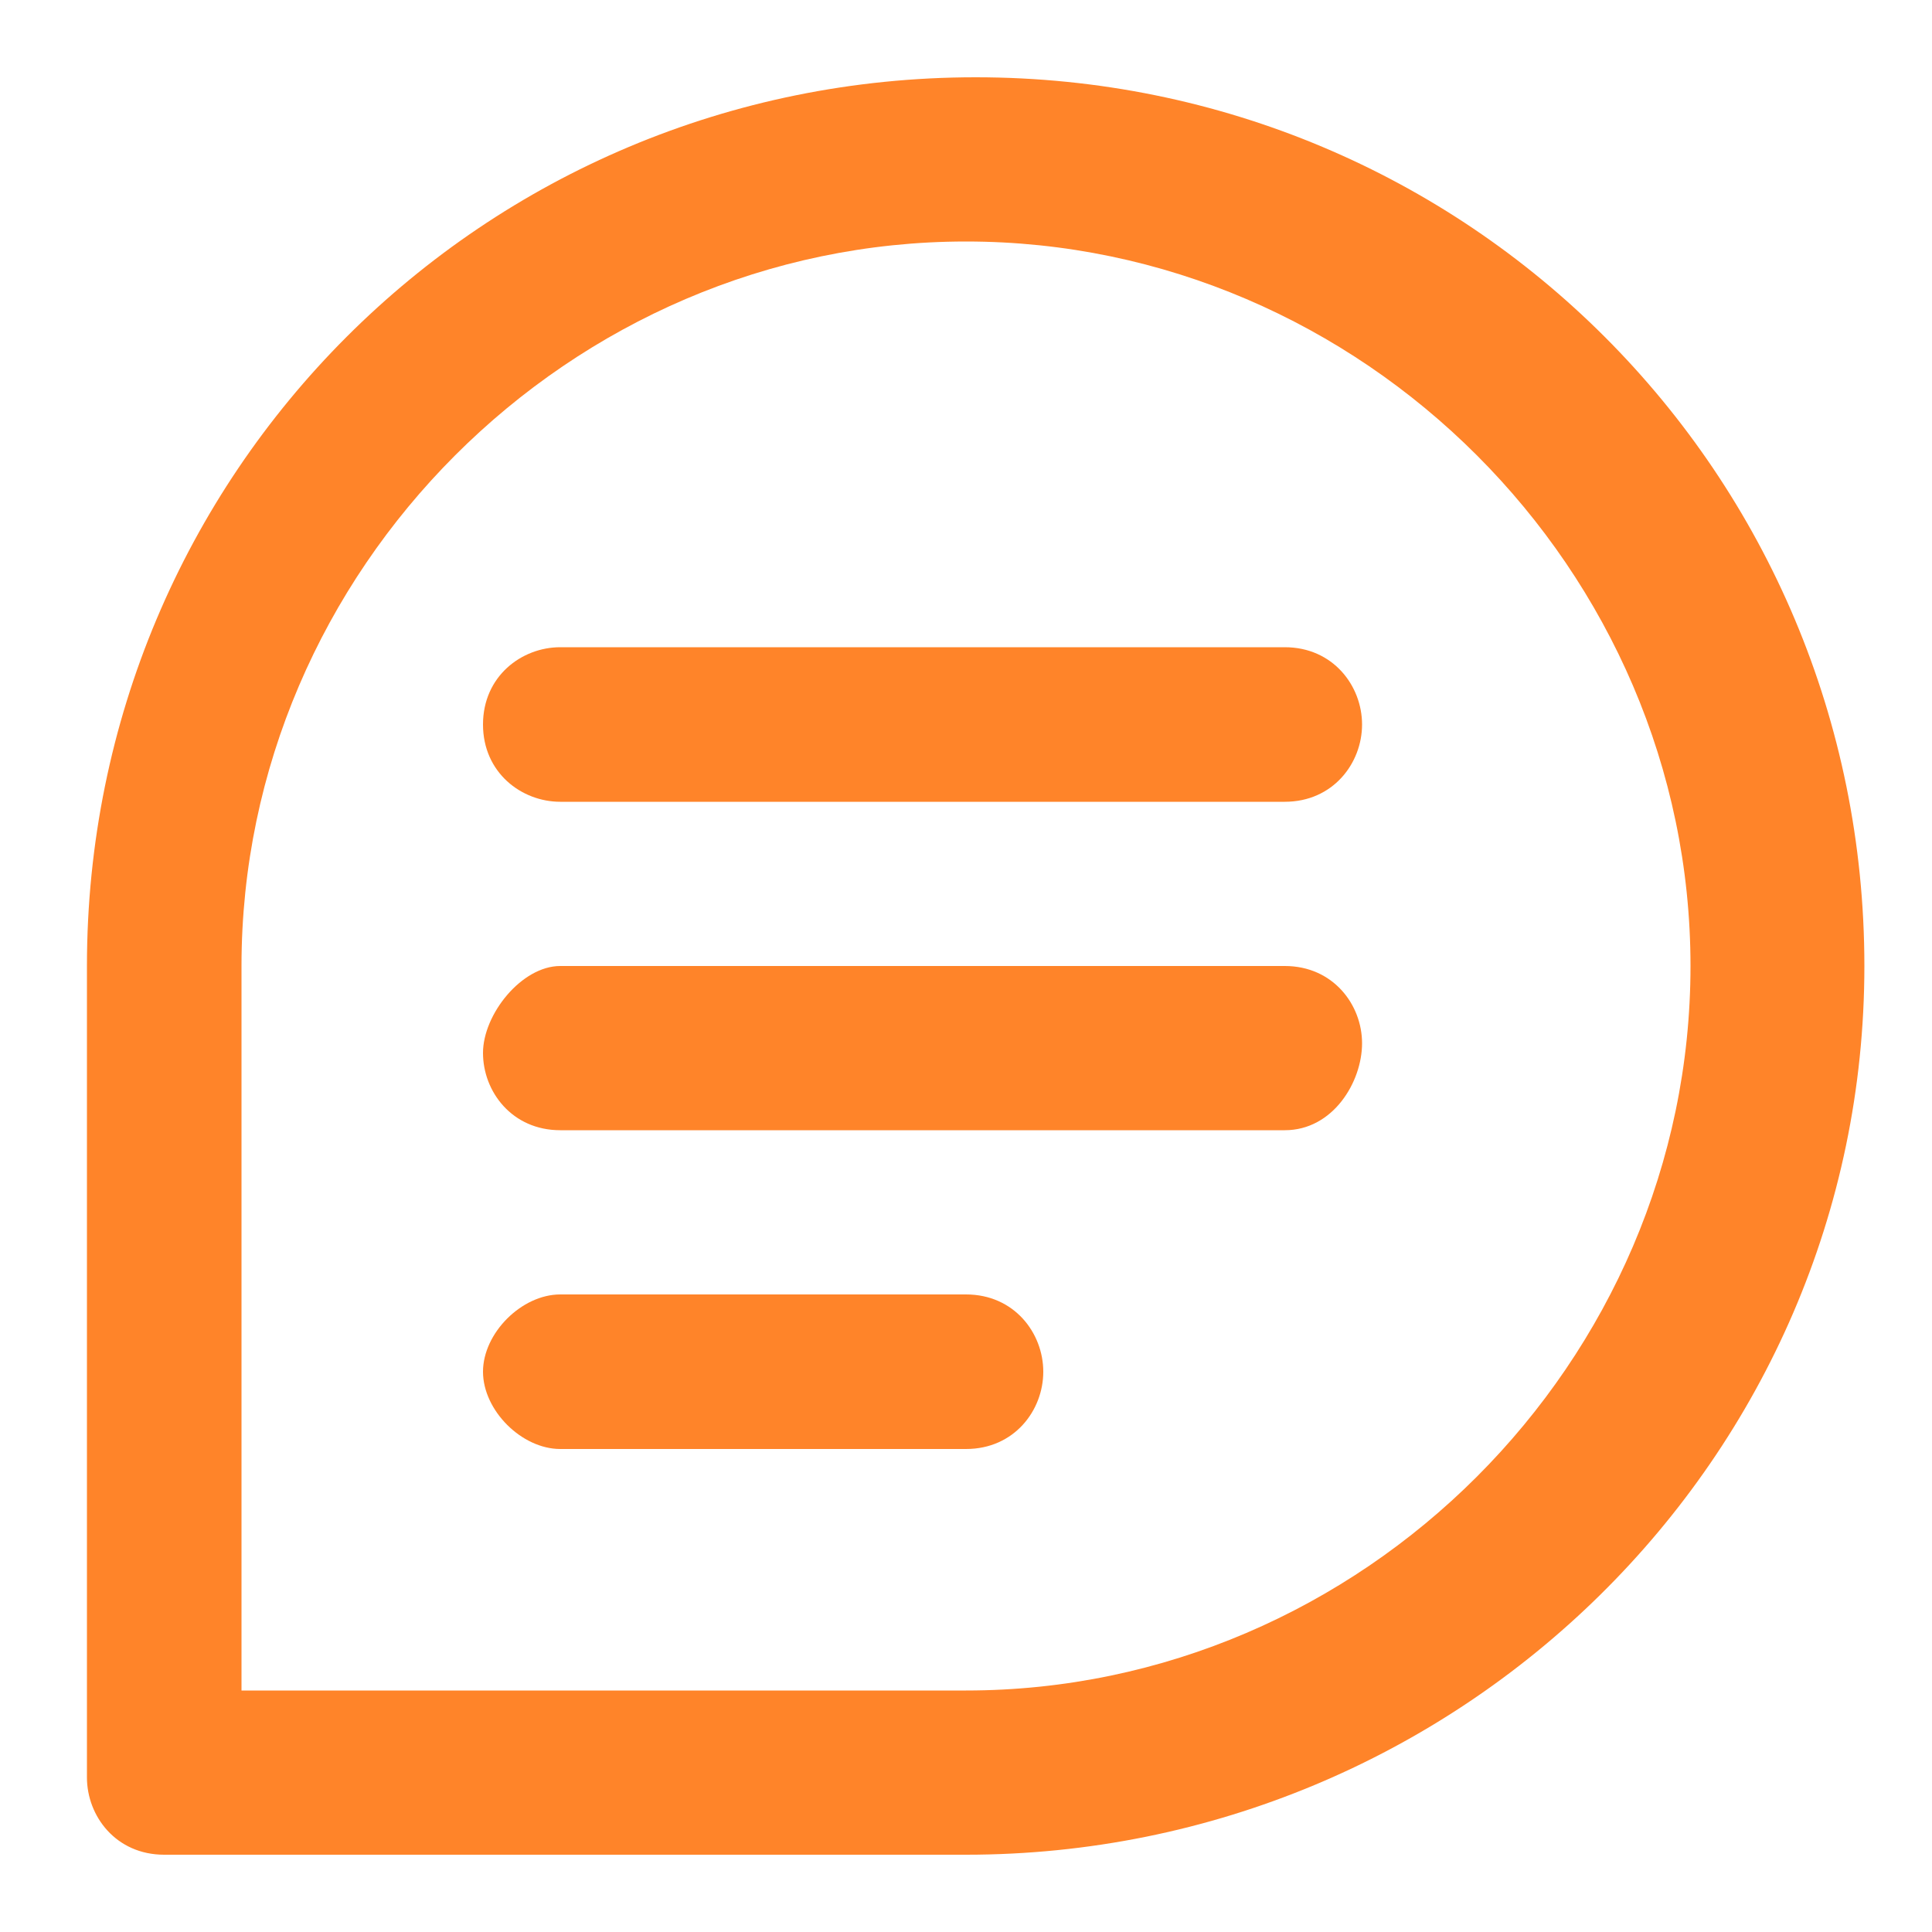
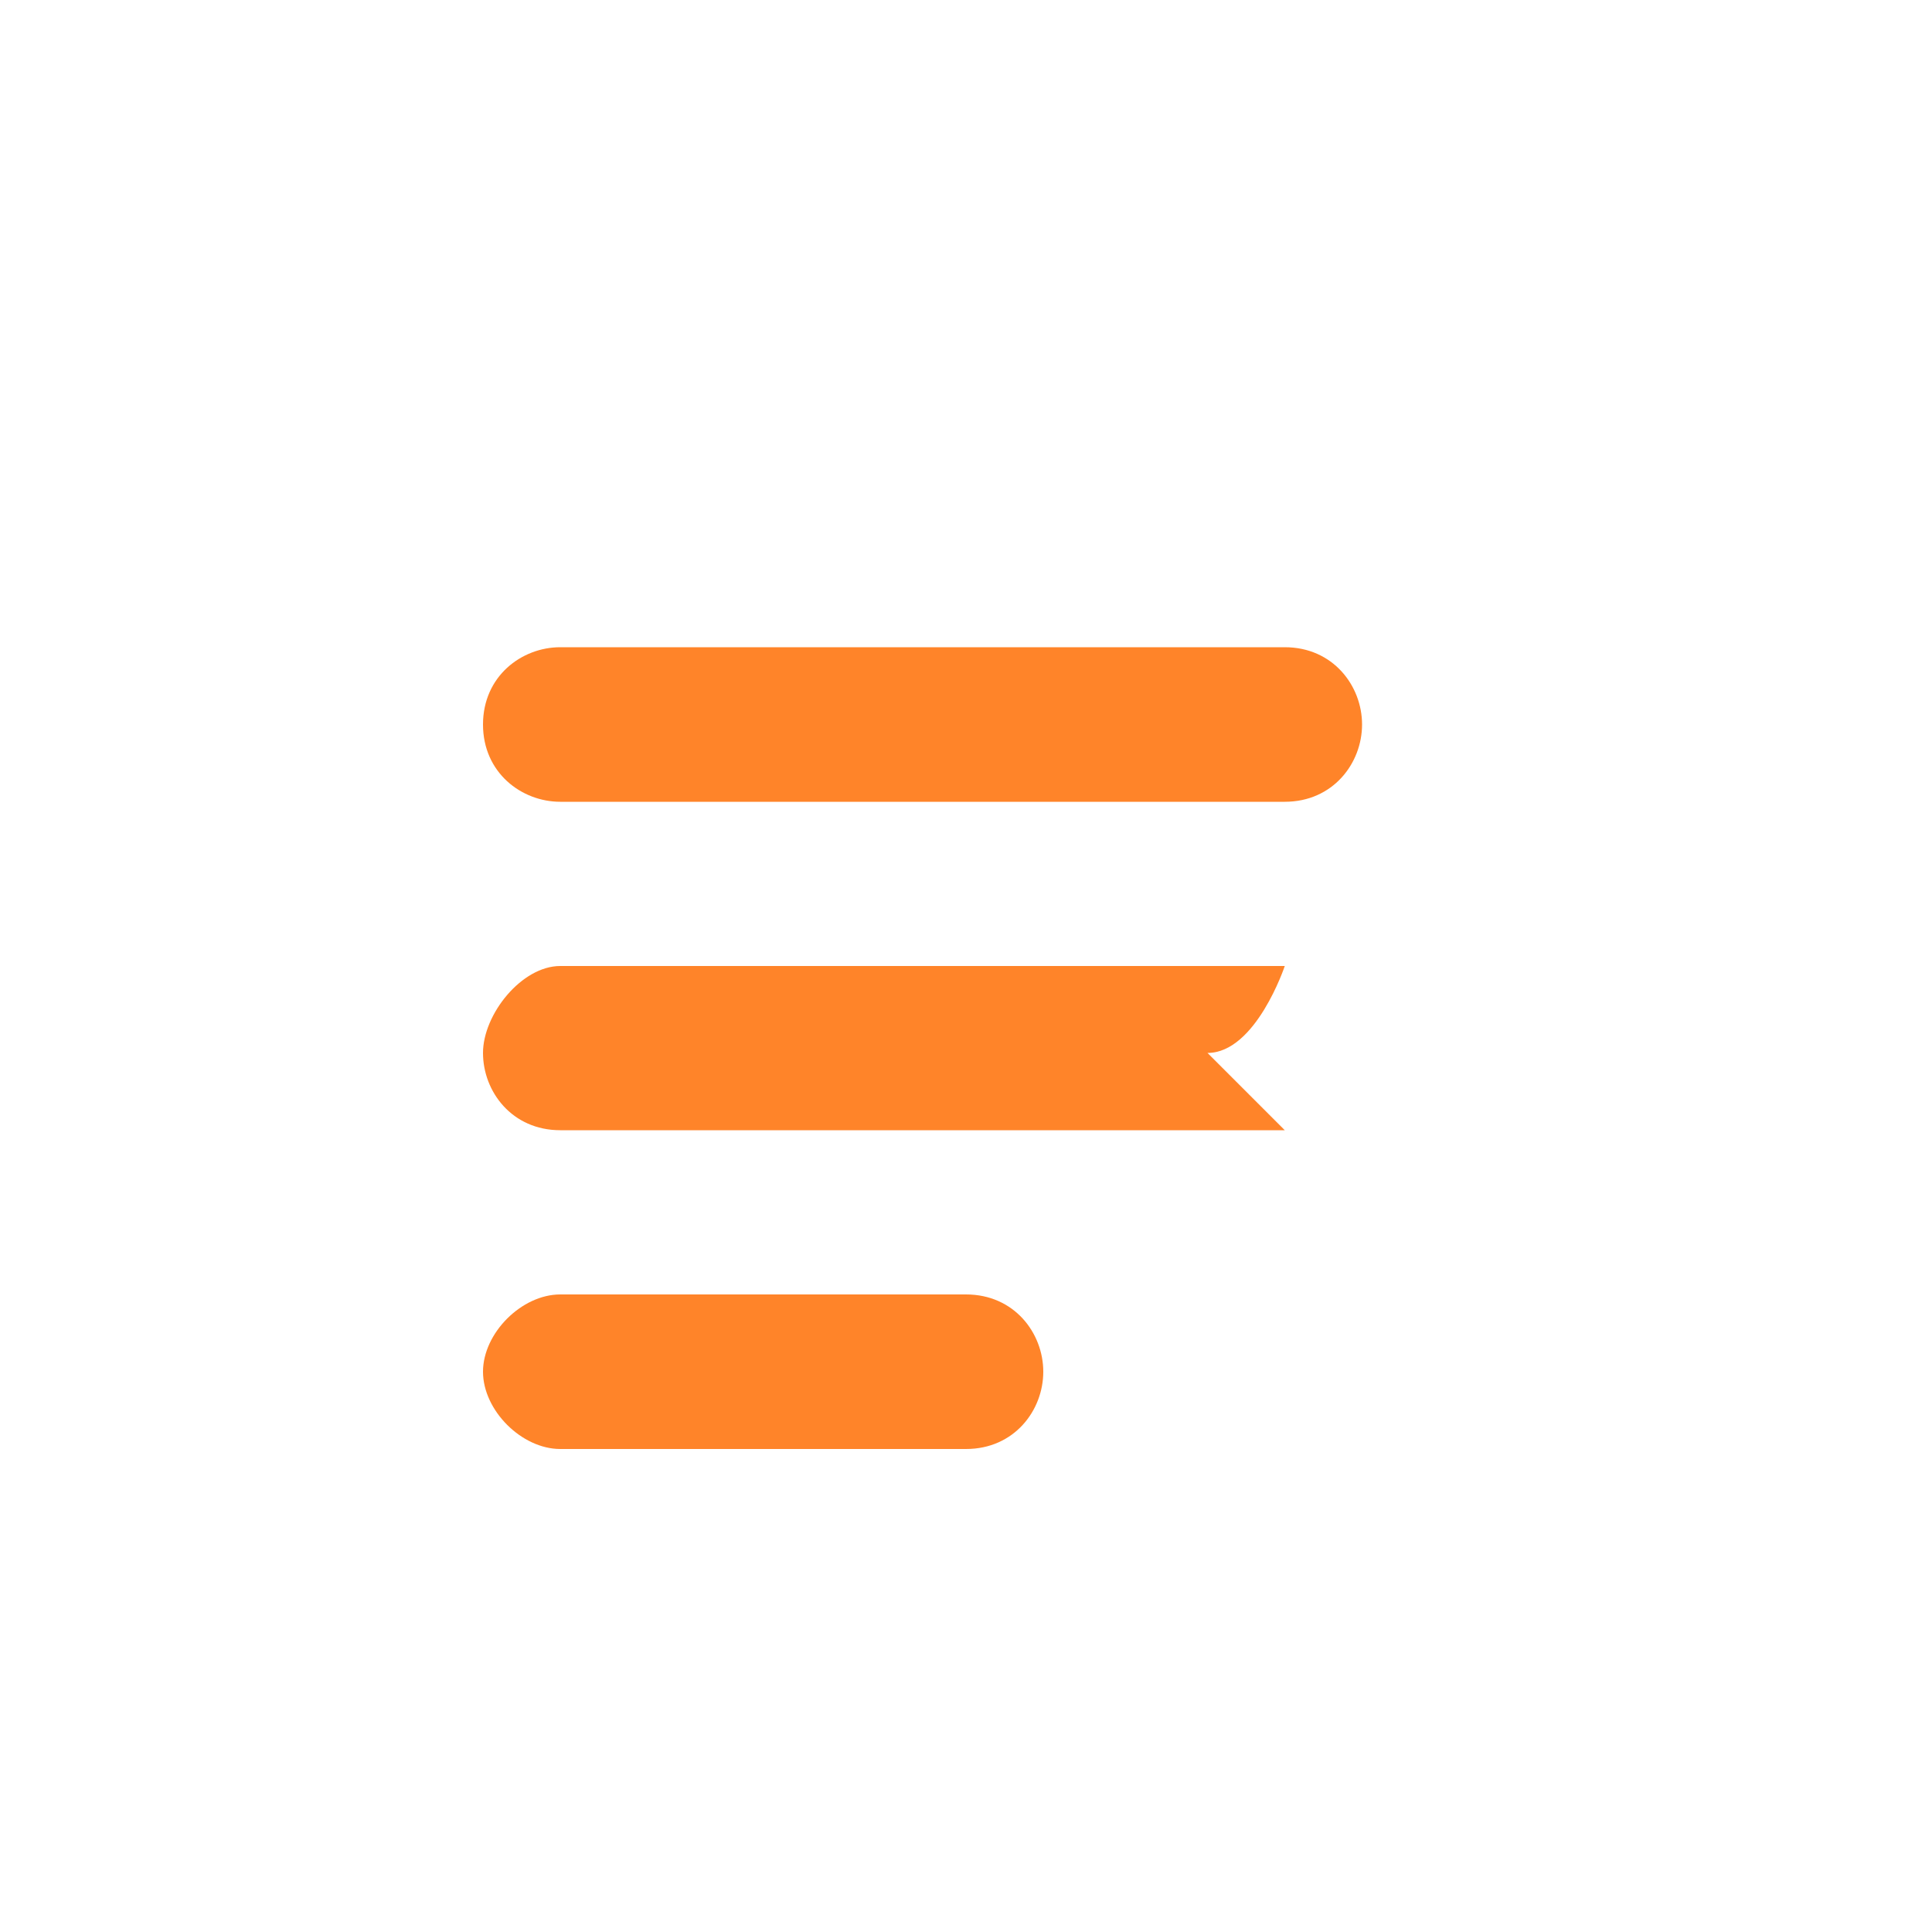
<svg xmlns="http://www.w3.org/2000/svg" t="1756979028889" class="icon" viewBox="0 0 1024 1024" version="1.1" p-id="3612" data-spm-anchor-id="a313x.manage_type_myprojects.0.i5.94da3a81ta8TAB" width="32" height="32">
-   <path d="M512 983.04H87.04c-25.6 0-40.96-20.48-40.96-40.96V512C46.08 250.88 256 40.96 517.12 40.96s471.04 209.92 471.04 471.04-215.04 471.04-476.16 471.04z m-384-87.04H512c209.92 0 384-174.08 384-384S721.92 128 512 128 128 302.08 128 512v384z" p-id="3613" fill="#FF8429" />
-   <path d="M680.96 424.96H296.96c-20.48 0-40.96-15.36-40.96-40.96s20.48-40.96 40.96-40.96h384c25.6 0 40.96 20.48 40.96 40.96s-15.36 40.96-40.96 40.96zM680.96 599.04H296.96c-25.6 0-40.96-20.48-40.96-40.96s20.48-46.08 40.96-46.08h384c25.6 0 40.96 20.48 40.96 40.96s-15.36 46.08-40.96 46.08zM512 768H296.96c-20.48 0-40.96-20.48-40.96-40.96s20.48-40.96 40.96-40.96H512c25.6 0 40.96 20.48 40.96 40.96s-15.36 40.96-40.96 40.96z" p-id="3614" fill="#FF8429" />
+   <path d="M680.96 424.96H296.96c-20.48 0-40.96-15.36-40.96-40.96s20.48-40.96 40.96-40.96h384c25.6 0 40.96 20.48 40.96 40.96s-15.36 40.96-40.96 40.96zM680.96 599.04H296.96c-25.6 0-40.96-20.48-40.96-40.96s20.48-46.08 40.96-46.08h384s-15.36 46.08-40.96 46.08zM512 768H296.96c-20.48 0-40.96-20.48-40.96-40.96s20.48-40.96 40.96-40.96H512c25.6 0 40.96 20.48 40.96 40.96s-15.36 40.96-40.96 40.96z" p-id="3614" fill="#FF8429" />
</svg>